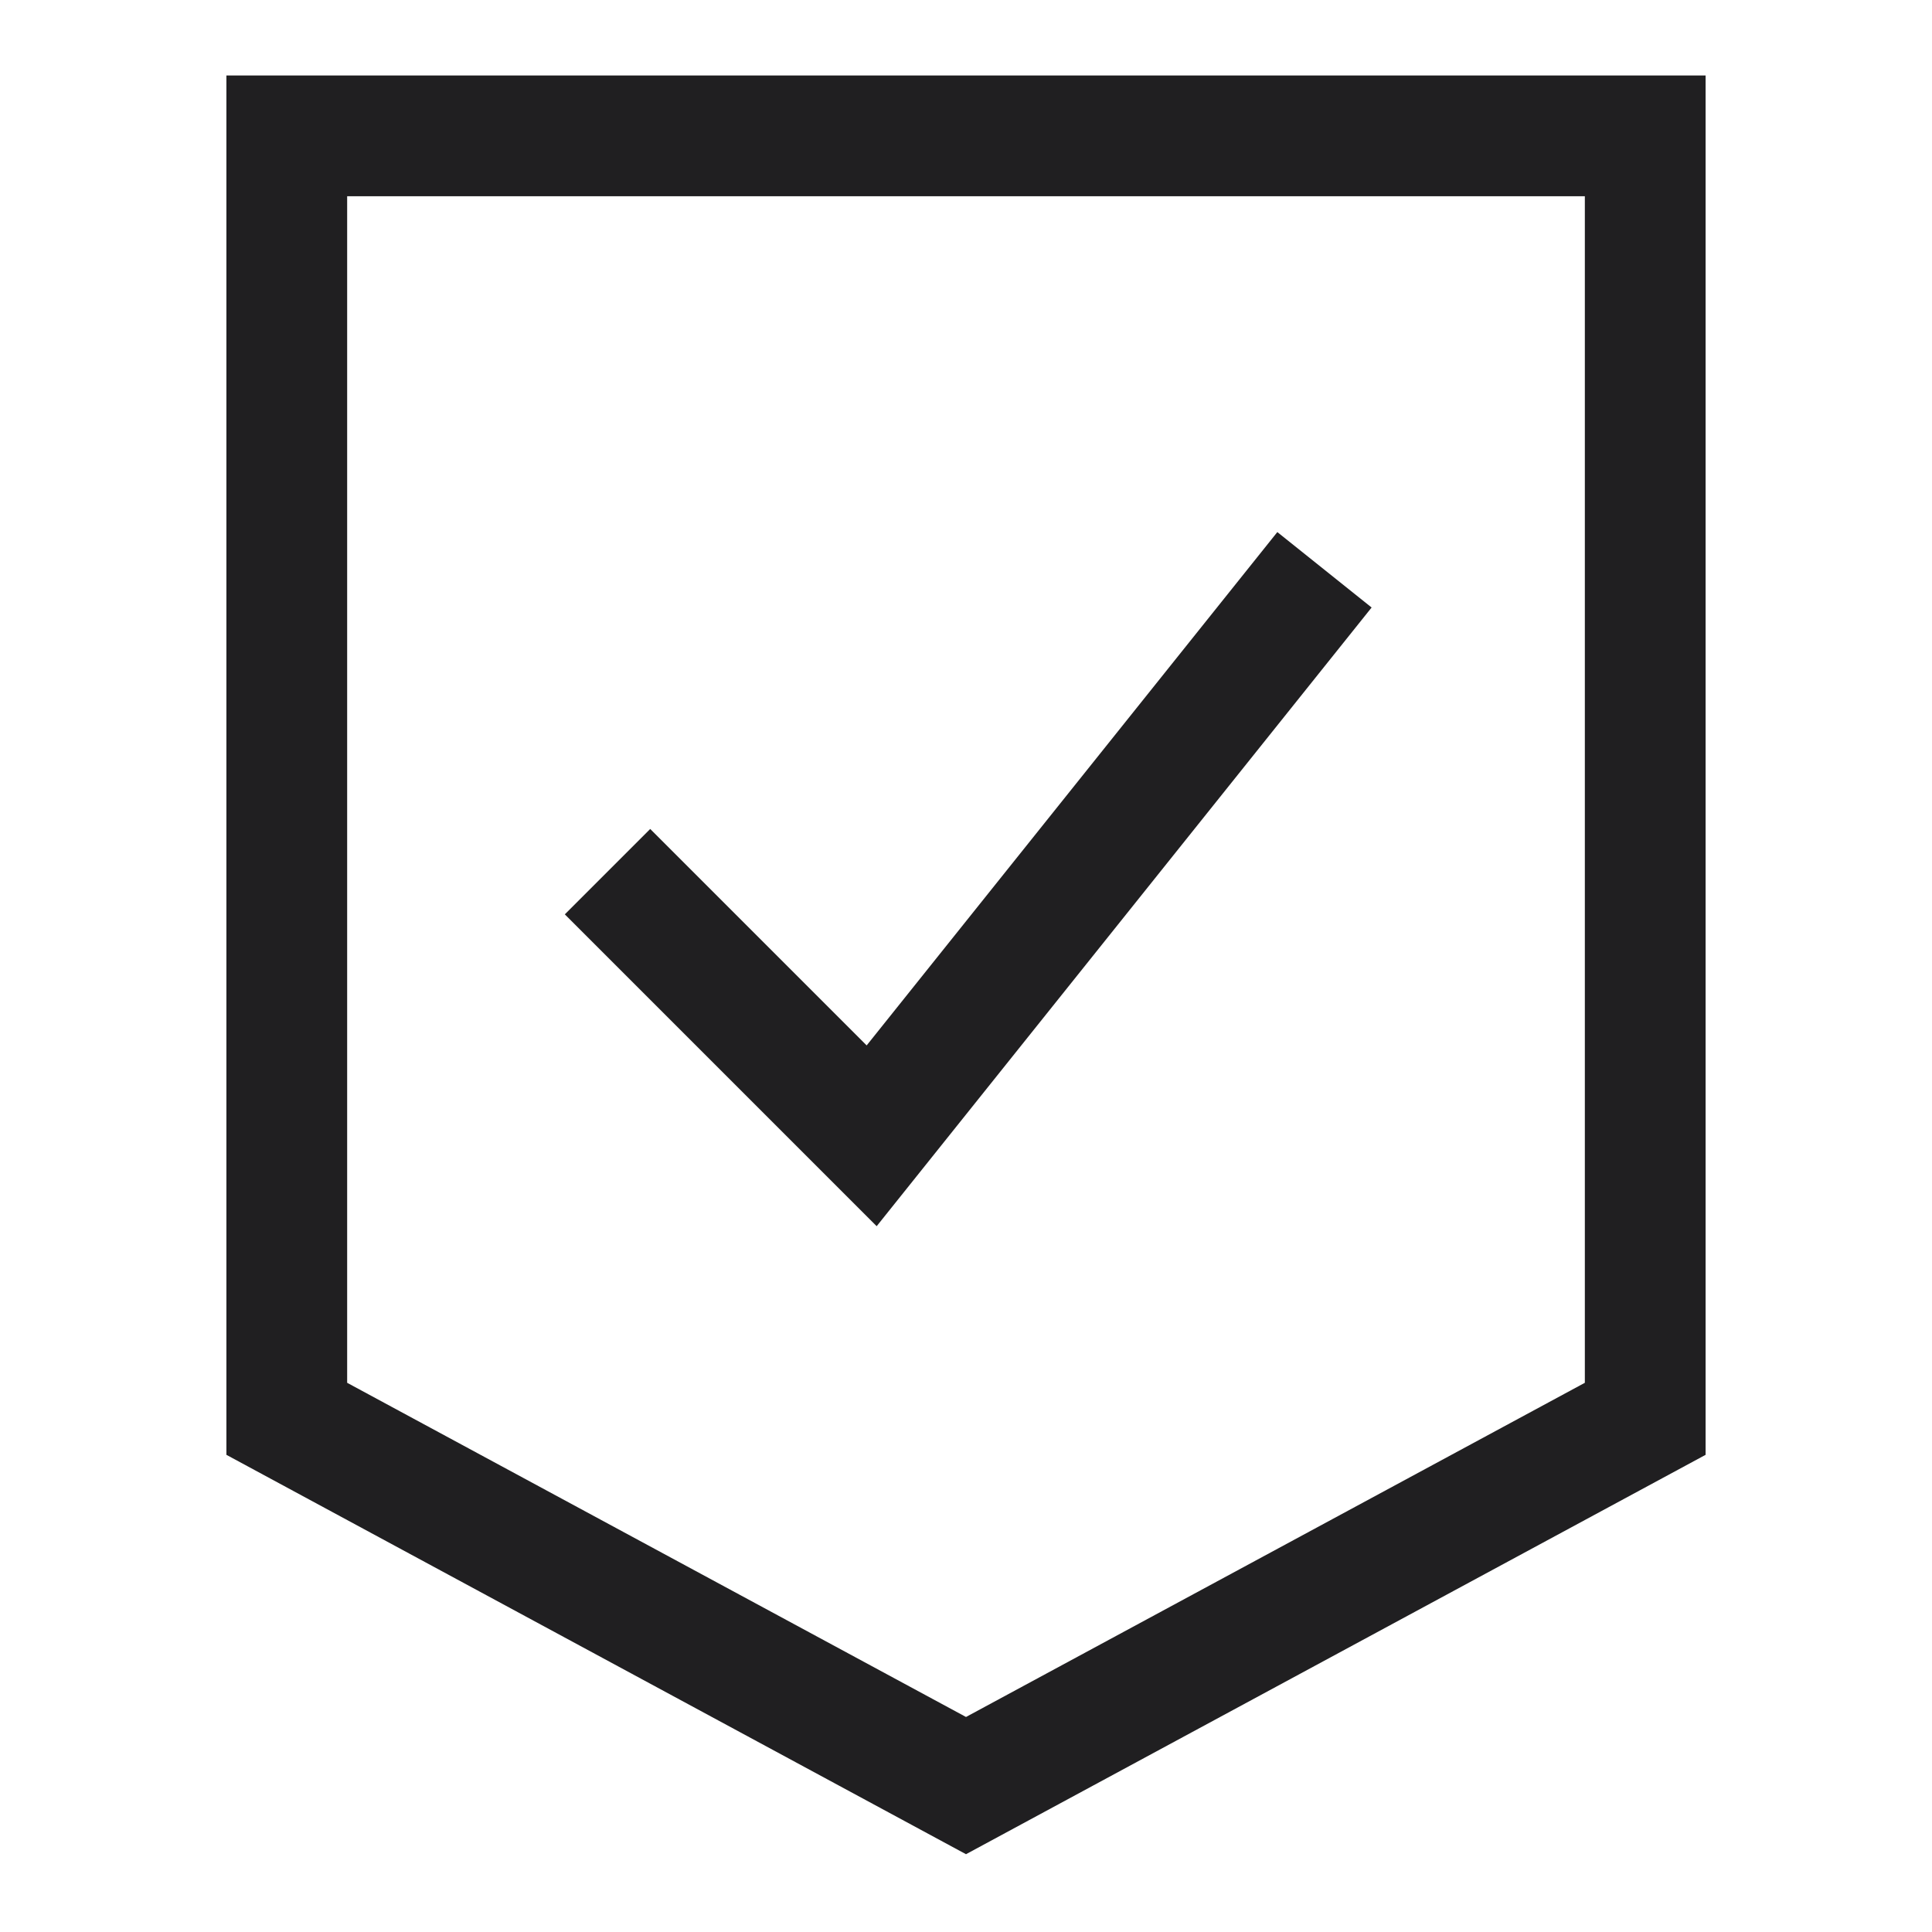
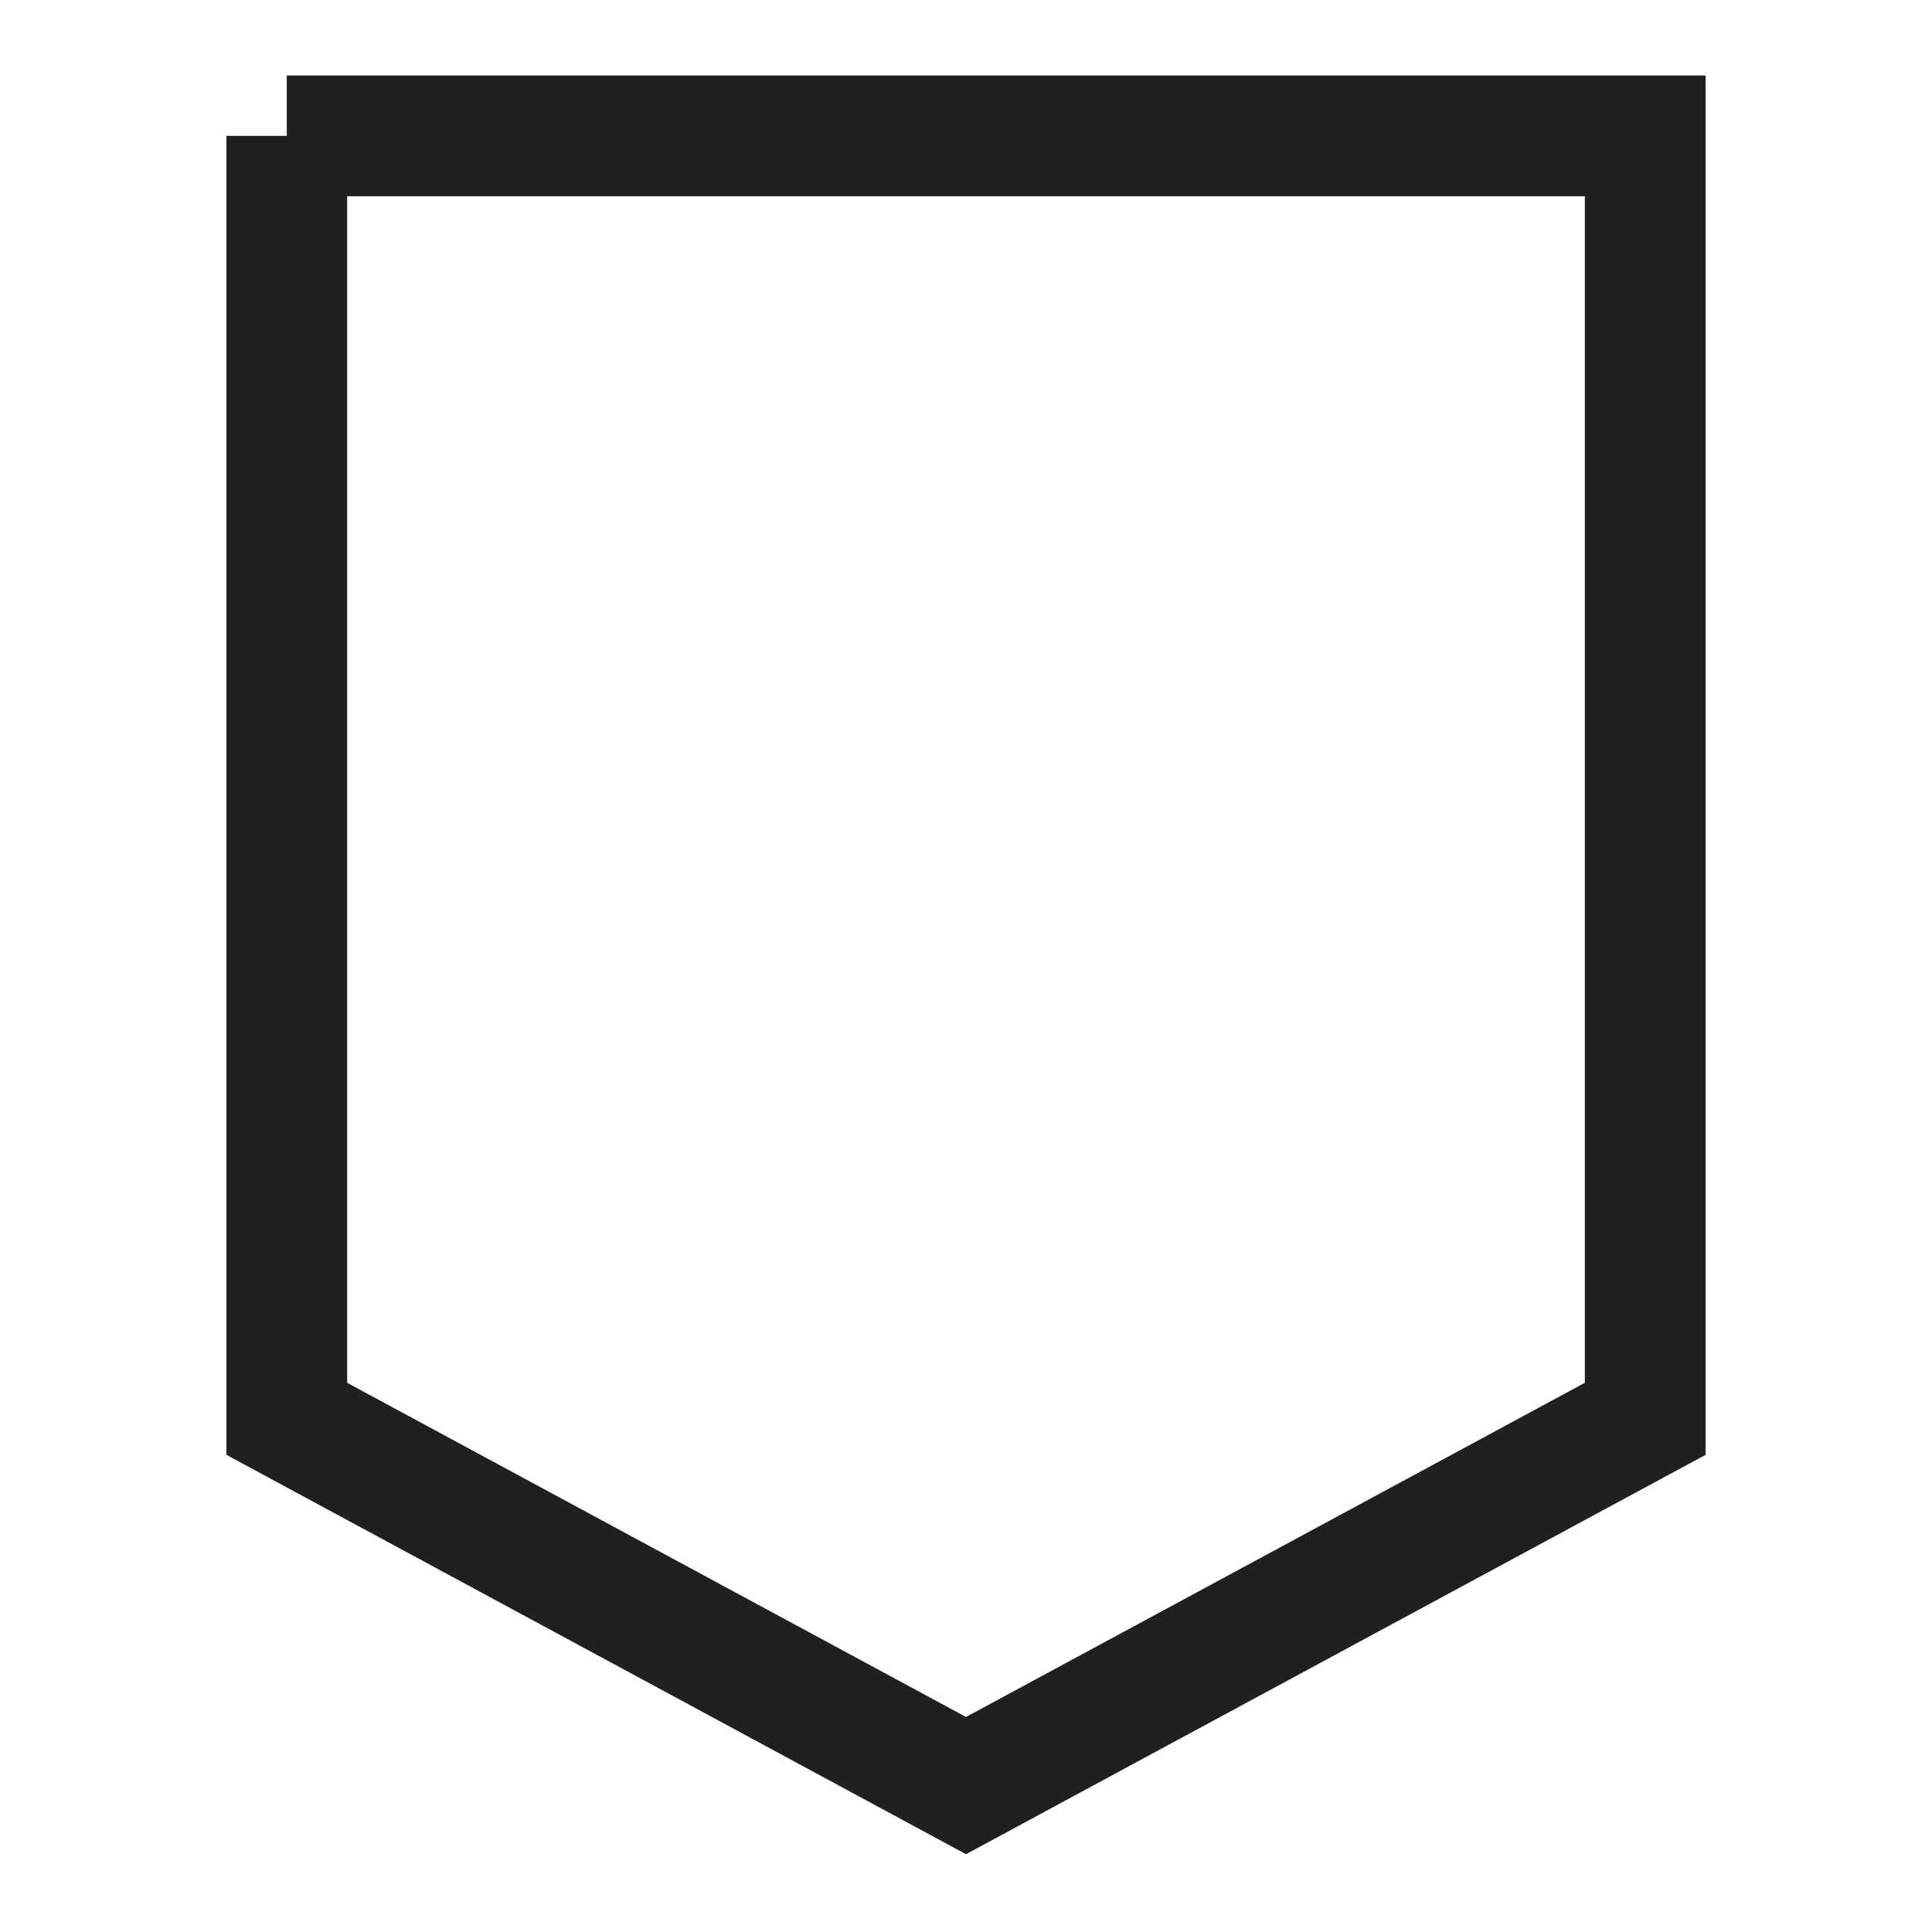
<svg xmlns="http://www.w3.org/2000/svg" fill="none" viewBox="-2 -2 64 64" id="Shield-Check--Streamline-Sharp" height="64" width="64">
  <desc>
    Shield Check Streamline Icon: https://streamlinehq.com
  </desc>
  <g id="shield-check--shield-protection-security-defend-crime-war-cover-check">
-     <path id="Rectangle 37" stroke="#201f21" d="m7.5 2.5 0 42.5 22.5 12.15L52.5 45l0 -42.5L7.5 2.5Z" stroke-width="4" />
-     <path id="Vector 1144" stroke="#201f21" d="m18.125 26.875 8.75 8.75 15 -18.75" stroke-width="4" />
+     <path id="Rectangle 37" stroke="#201f21" d="m7.5 2.5 0 42.5 22.5 12.15L52.5 45l0 -42.5L7.5 2.5" stroke-width="4" />
  </g>
</svg>